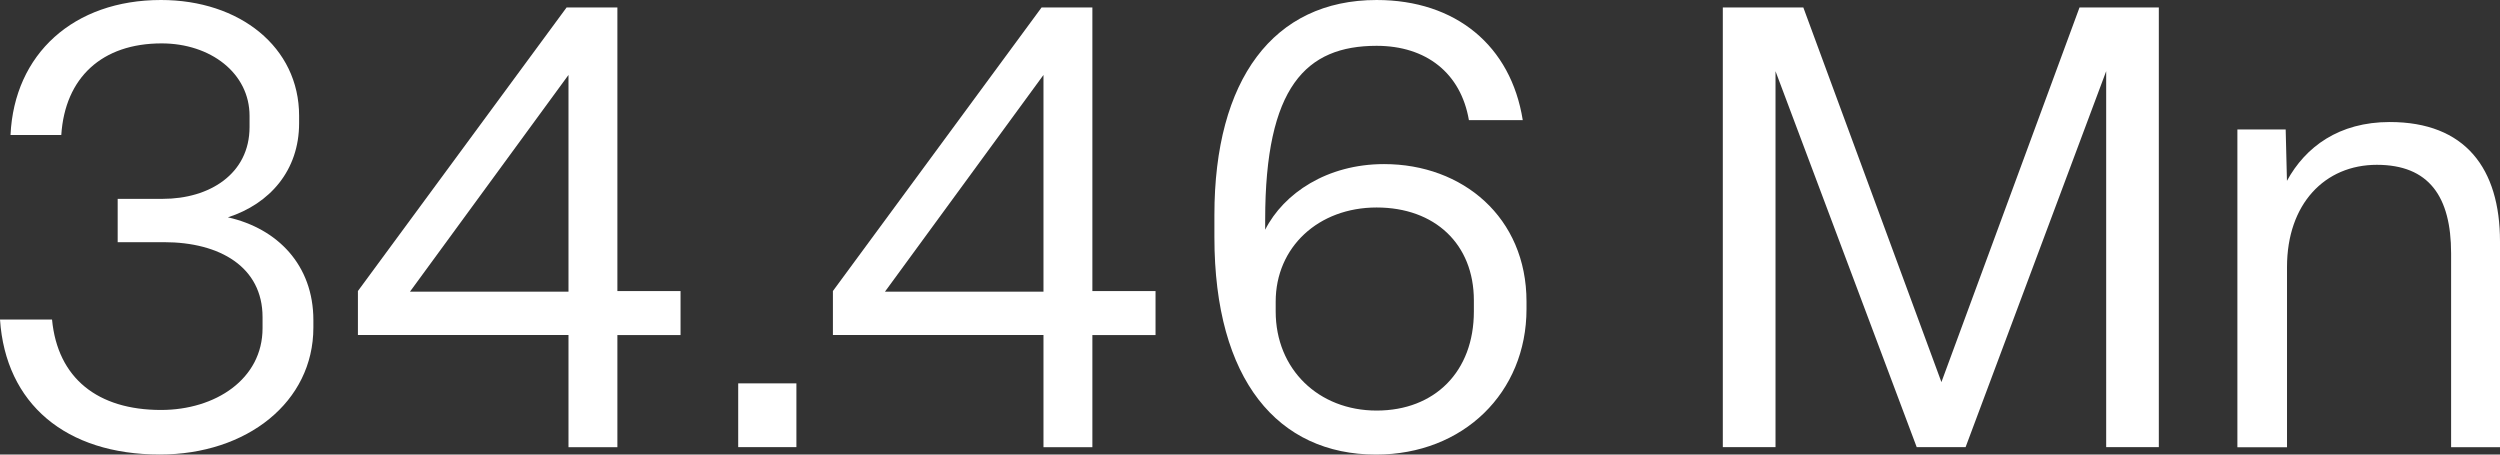
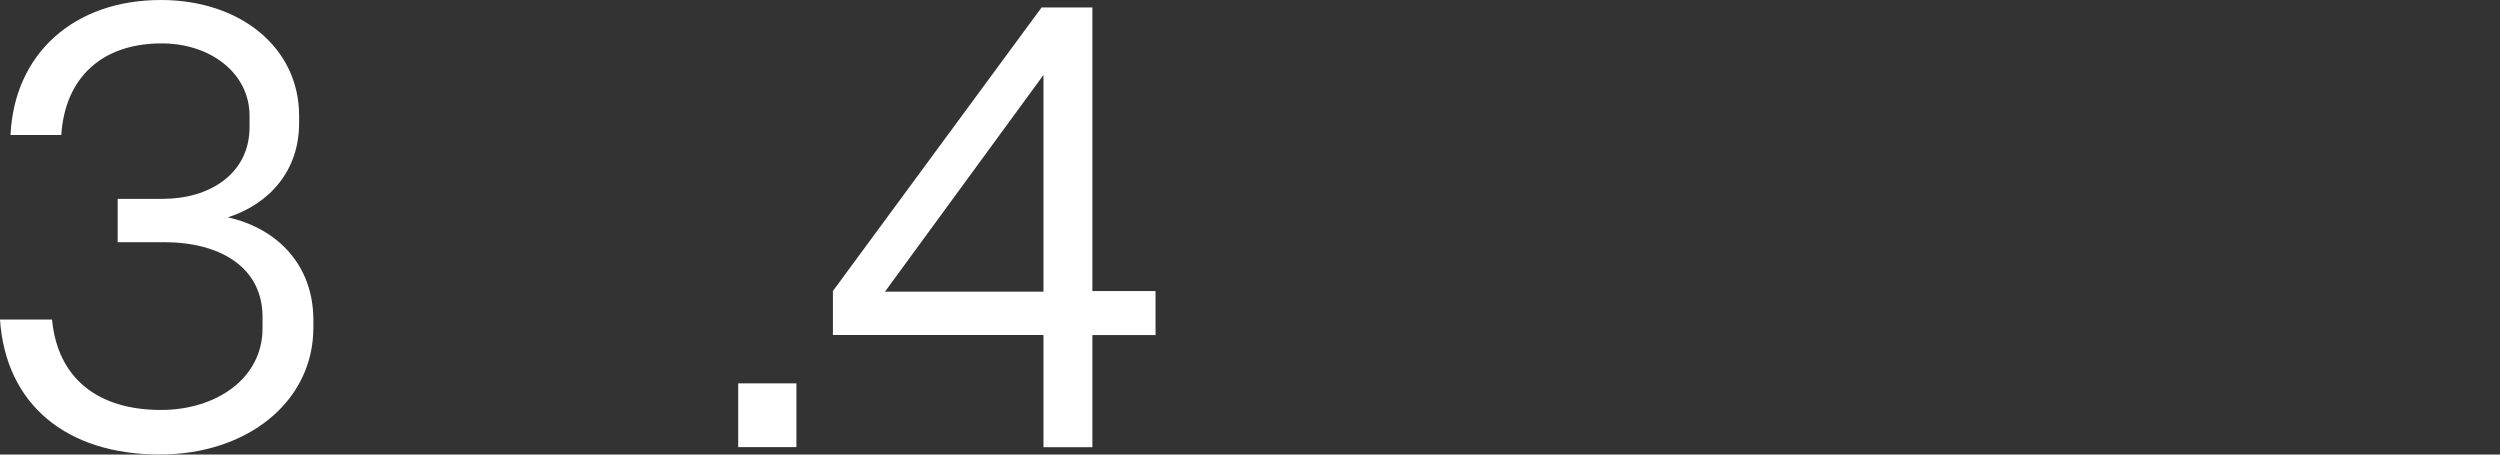
<svg xmlns="http://www.w3.org/2000/svg" id="Layer_2" data-name="Layer 2" viewBox="0 0 413.64 75.21">
  <rect x="0" y="0" width="413.64" height="75.21" fill="#333333" stroke="none" />
  <defs>
    <style>
      .cls-1 {
        fill: #fff;
      }
    </style>
  </defs>
  <g id="Layer_1-2" data-name="Layer 1">
    <g>
      <path class="cls-1" d="M0,52.87h8.61c.92,9.73,7.58,14.96,18.03,14.96,9.02,0,16.8-5.12,16.8-13.52v-1.84c0-8.3-7.07-12.4-16.29-12.4h-7.68v-7.17h7.48c7.68,0,14.34-4.1,14.34-11.89v-1.84c0-7.07-6.46-11.99-14.55-11.99-9.84,0-15.98,5.63-16.6,15.16H1.74C2.36,8.91,12.19,0,26.64,0c13.01,0,22.85,7.79,22.85,19.16v1.23c0,7.79-4.82,13.32-11.78,15.57,8.2,1.84,14.14,7.89,14.14,17.01v1.23c0,12.29-10.96,21-25.41,21-15.57,0-25.51-8.4-26.44-22.34Z" />
-       <path class="cls-1" d="M94.06,73.98v-18.55h-34.84v-7.28L93.75,1.23h8.4v46.93h10.45v7.28h-10.45v18.55h-8.09ZM67.83,48.26h26.23V12.4l-26.23,35.86Z" />
      <path class="cls-1" d="M122.14,73.98v-10.55h9.63v10.55h-9.63Z" />
      <path class="cls-1" d="M172.65,73.98v-18.55h-34.84v-7.28L172.34,1.23h8.4v46.93h10.45v7.28h-10.45v18.55h-8.09ZM146.42,48.26h26.23V12.4l-26.23,35.86Z" />
-       <path class="cls-1" d="M200.93,39.24v-3.69c0-22.34,9.73-35.55,26.84-35.55,13.12,0,22.23,7.58,24.18,19.88h-8.91c-1.33-7.79-7.07-12.3-15.27-12.3-11.68,0-18.44,6.76-18.44,28.79v1.64c3.07-6.04,10.25-10.86,19.67-10.86,13.01,0,23.57,8.81,23.57,22.75v1.23c0,13.83-10.45,24.08-24.9,24.08-16.19,0-26.74-12.3-26.74-35.96ZM243.86,51.54v-1.84c0-9.32-6.46-15.37-16.09-15.37s-16.7,6.56-16.7,15.57v1.64c0,9.53,7.07,16.39,16.7,16.39s16.09-6.46,16.09-16.39Z" />
-       <path class="cls-1" d="M285.05,73.98V1.23h13.32l22.85,61.99L344.07,1.23h13.12v72.75h-8.71V11.78l-23.26,62.2h-8.09l-23.36-62.2v62.2h-8.71Z" />
-       <path class="cls-1" d="M370.19,73.98V21.42h7.99l.21,8.5c3.07-5.63,8.61-9.73,17.01-9.73,12.5,0,18.24,7.68,18.24,19.78v34.02h-8.09v-32.07c0-9.43-3.69-14.65-12.29-14.65s-14.86,6.46-14.86,16.91v29.82h-8.2Z" />
    </g>
  </g>
</svg>